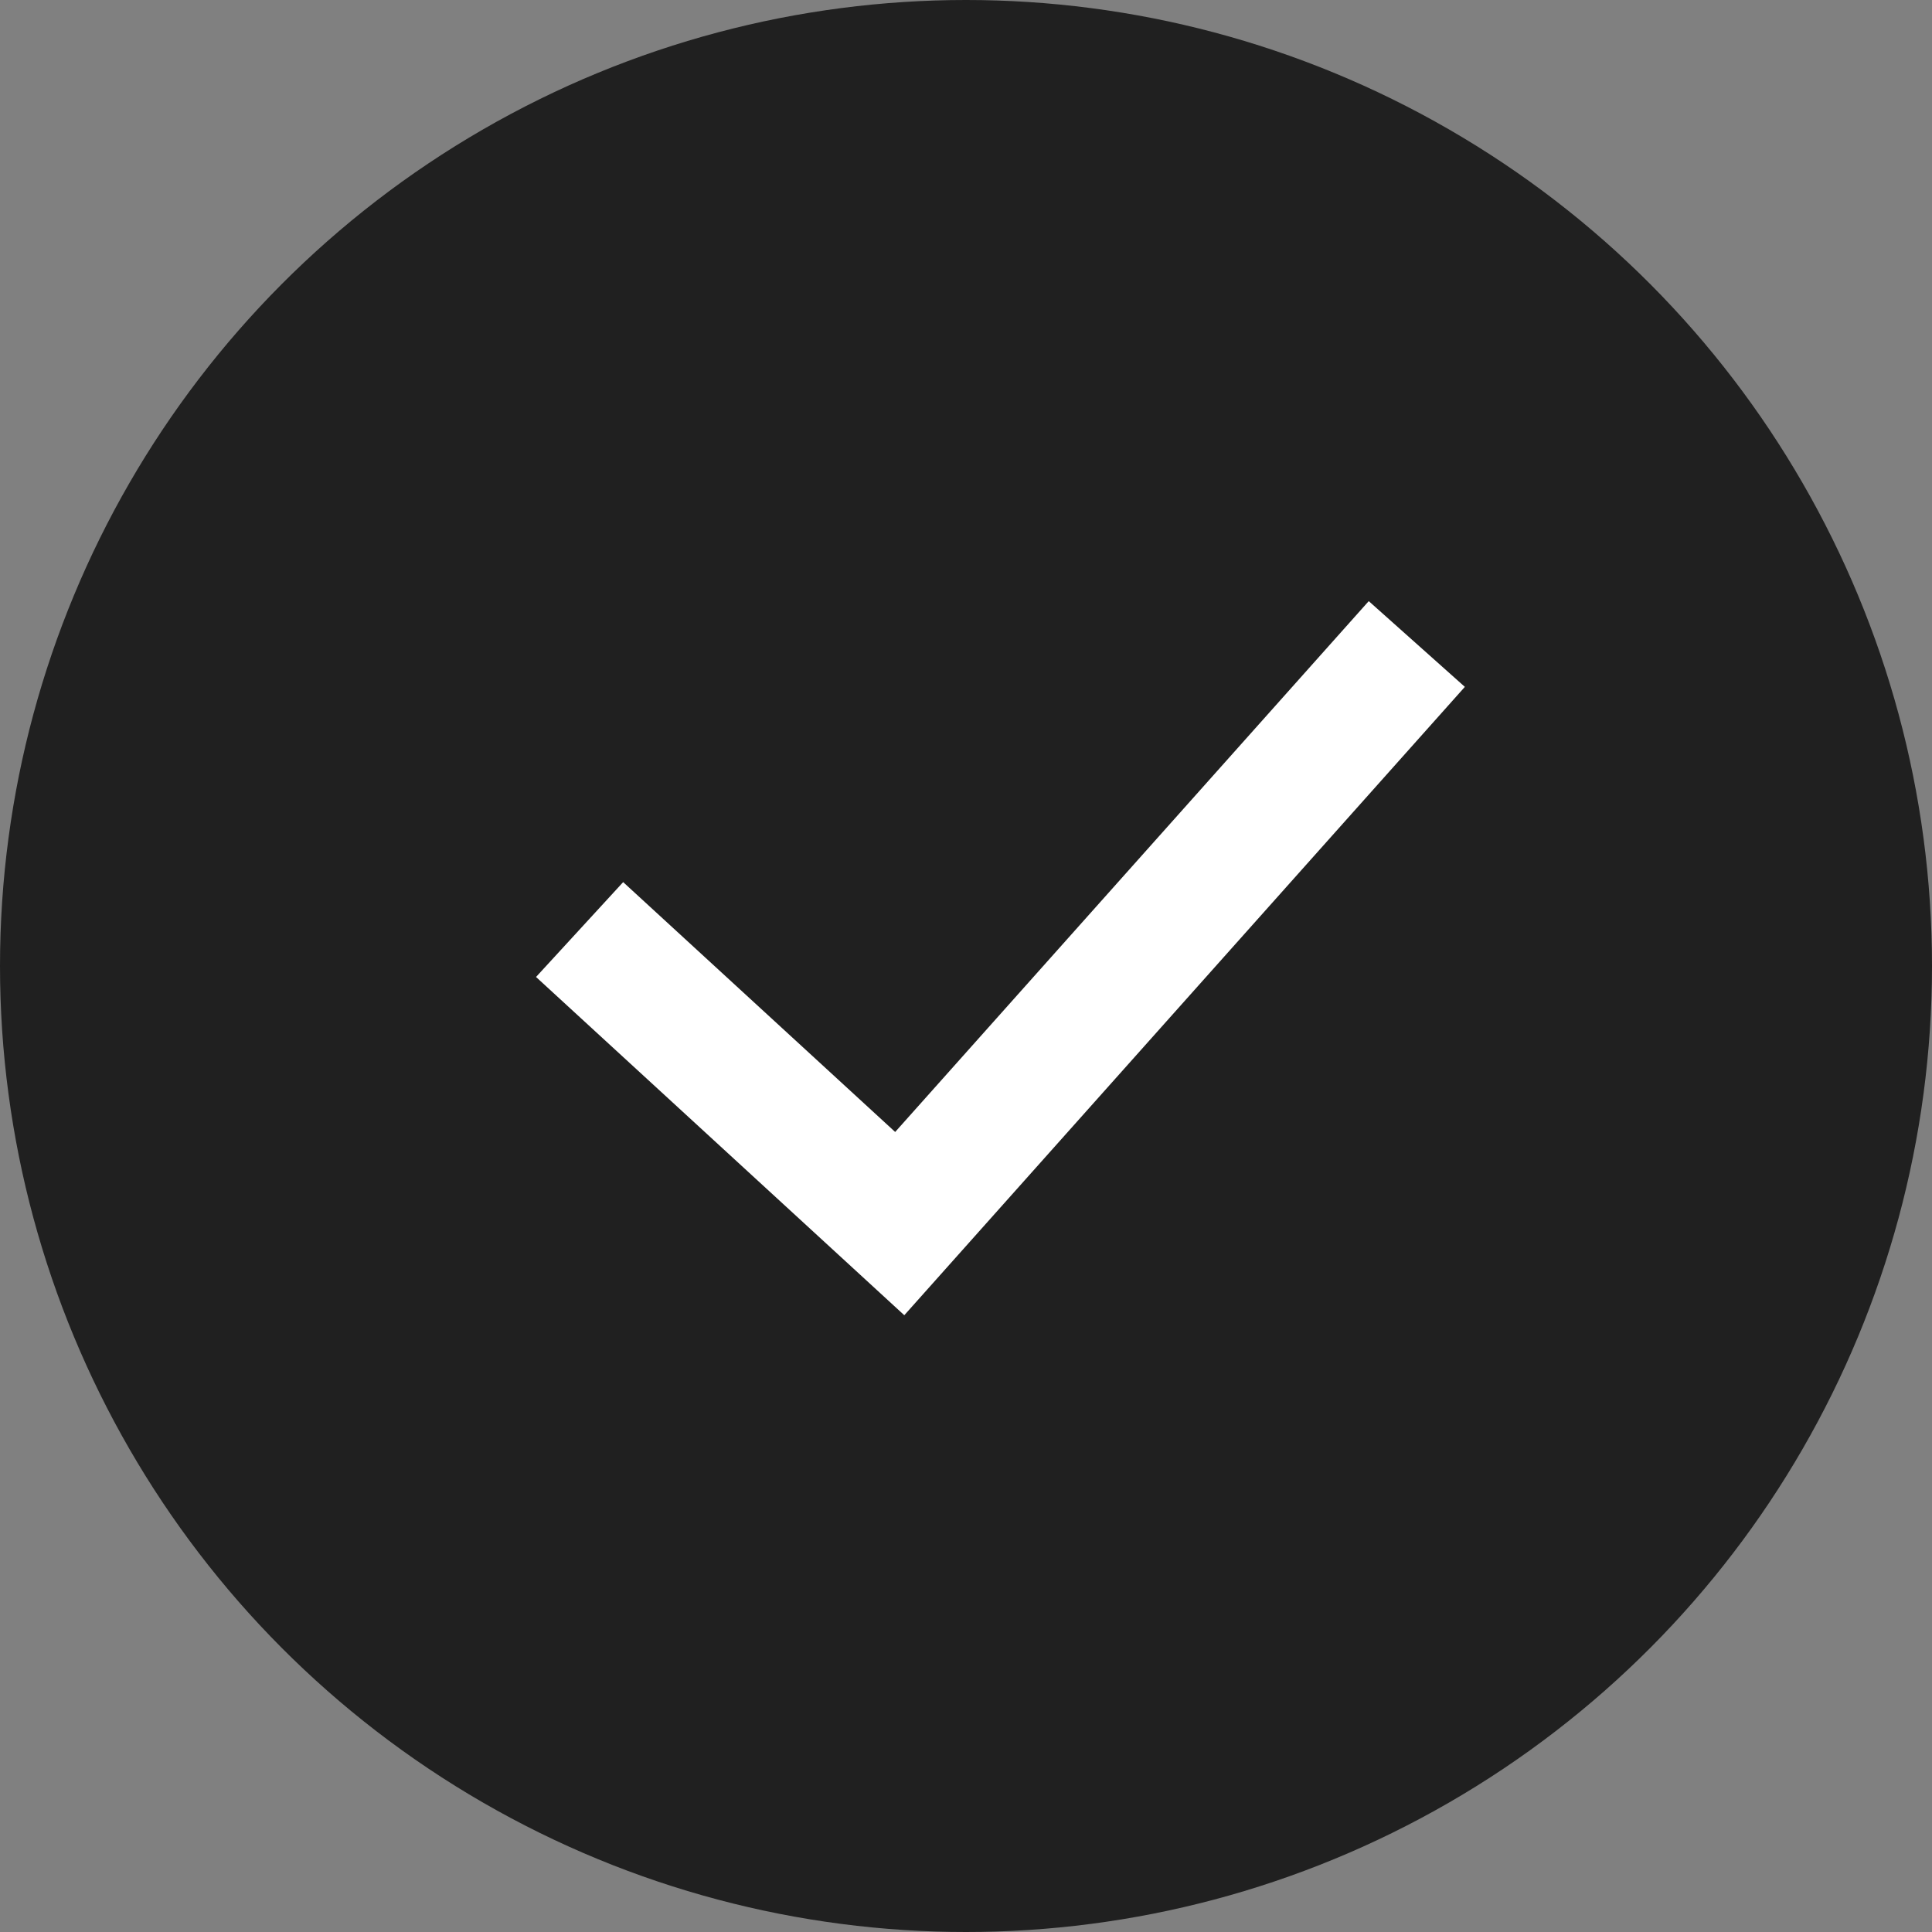
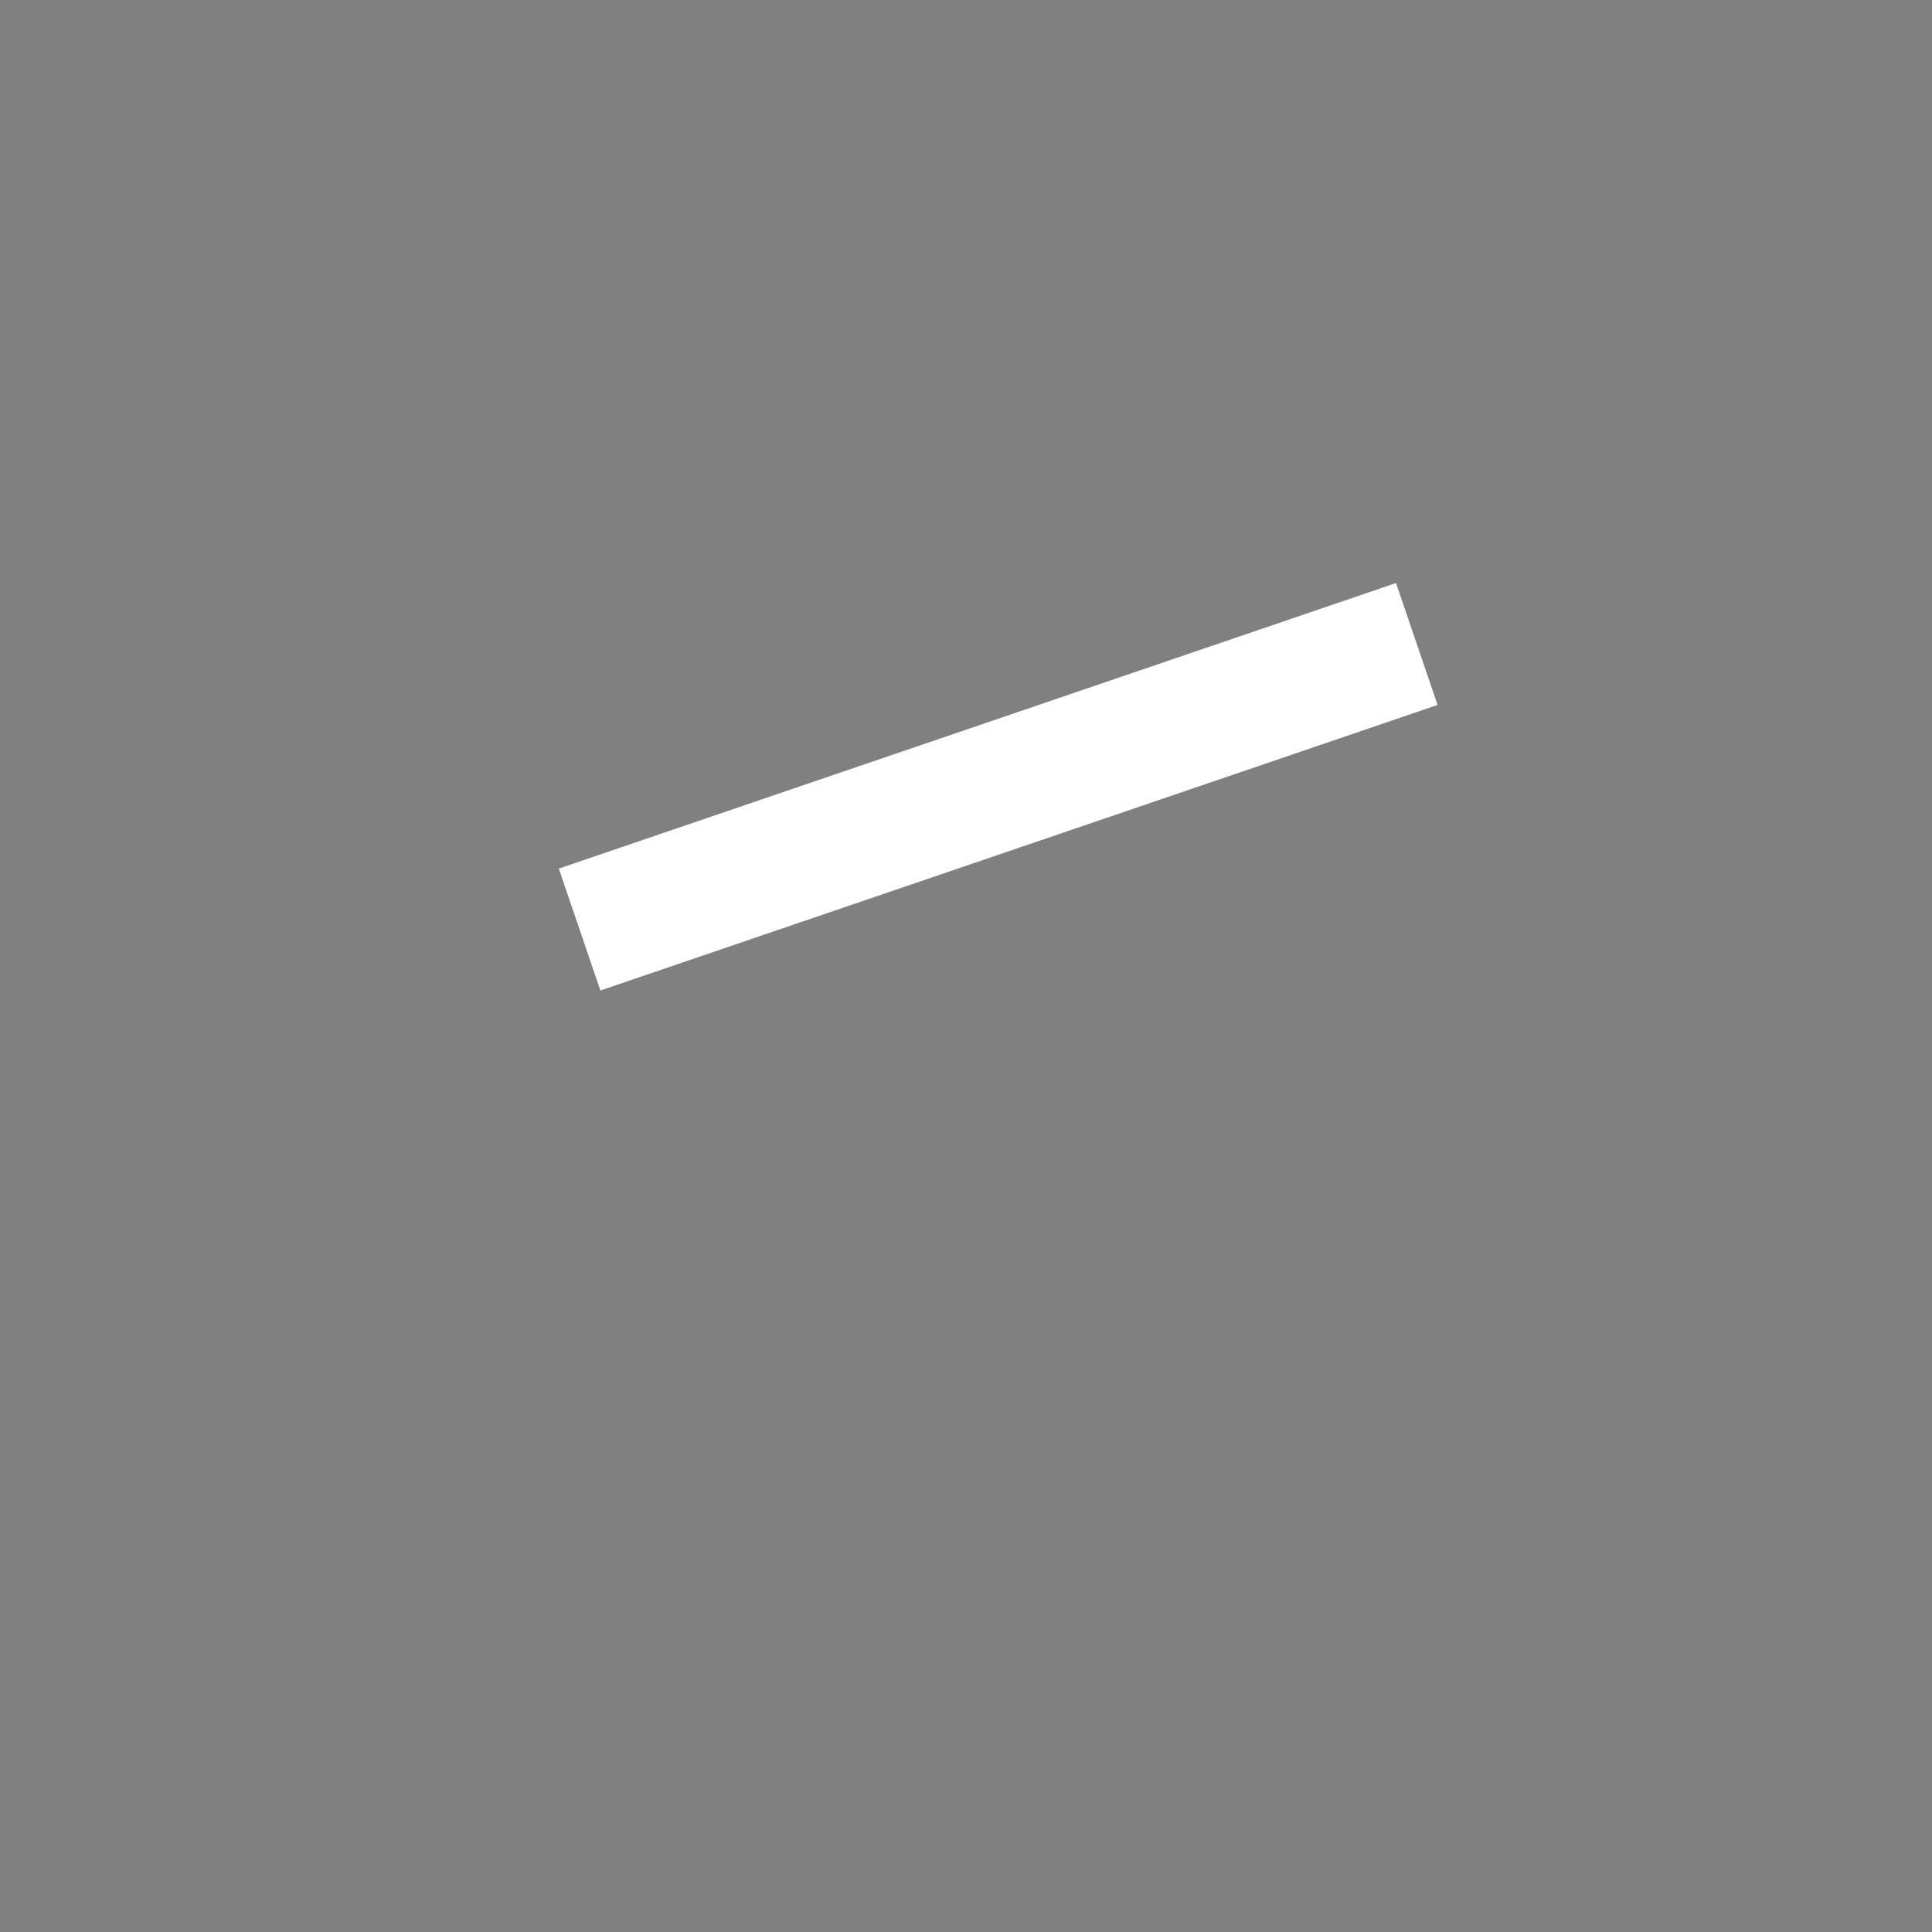
<svg xmlns="http://www.w3.org/2000/svg" width="30" height="30" viewBox="0 0 30 30" fill="none">
  <rect x="0" y="0" width="30" height="30" fill="#808080" stroke="none" />
-   <circle cx="15" cy="15" r="15" fill="#202020" />
-   <path d="M9 14.434L13.971 19L22 10" stroke="white" stroke-width="2" />
+   <path d="M9 14.434L22 10" stroke="white" stroke-width="2" />
</svg>